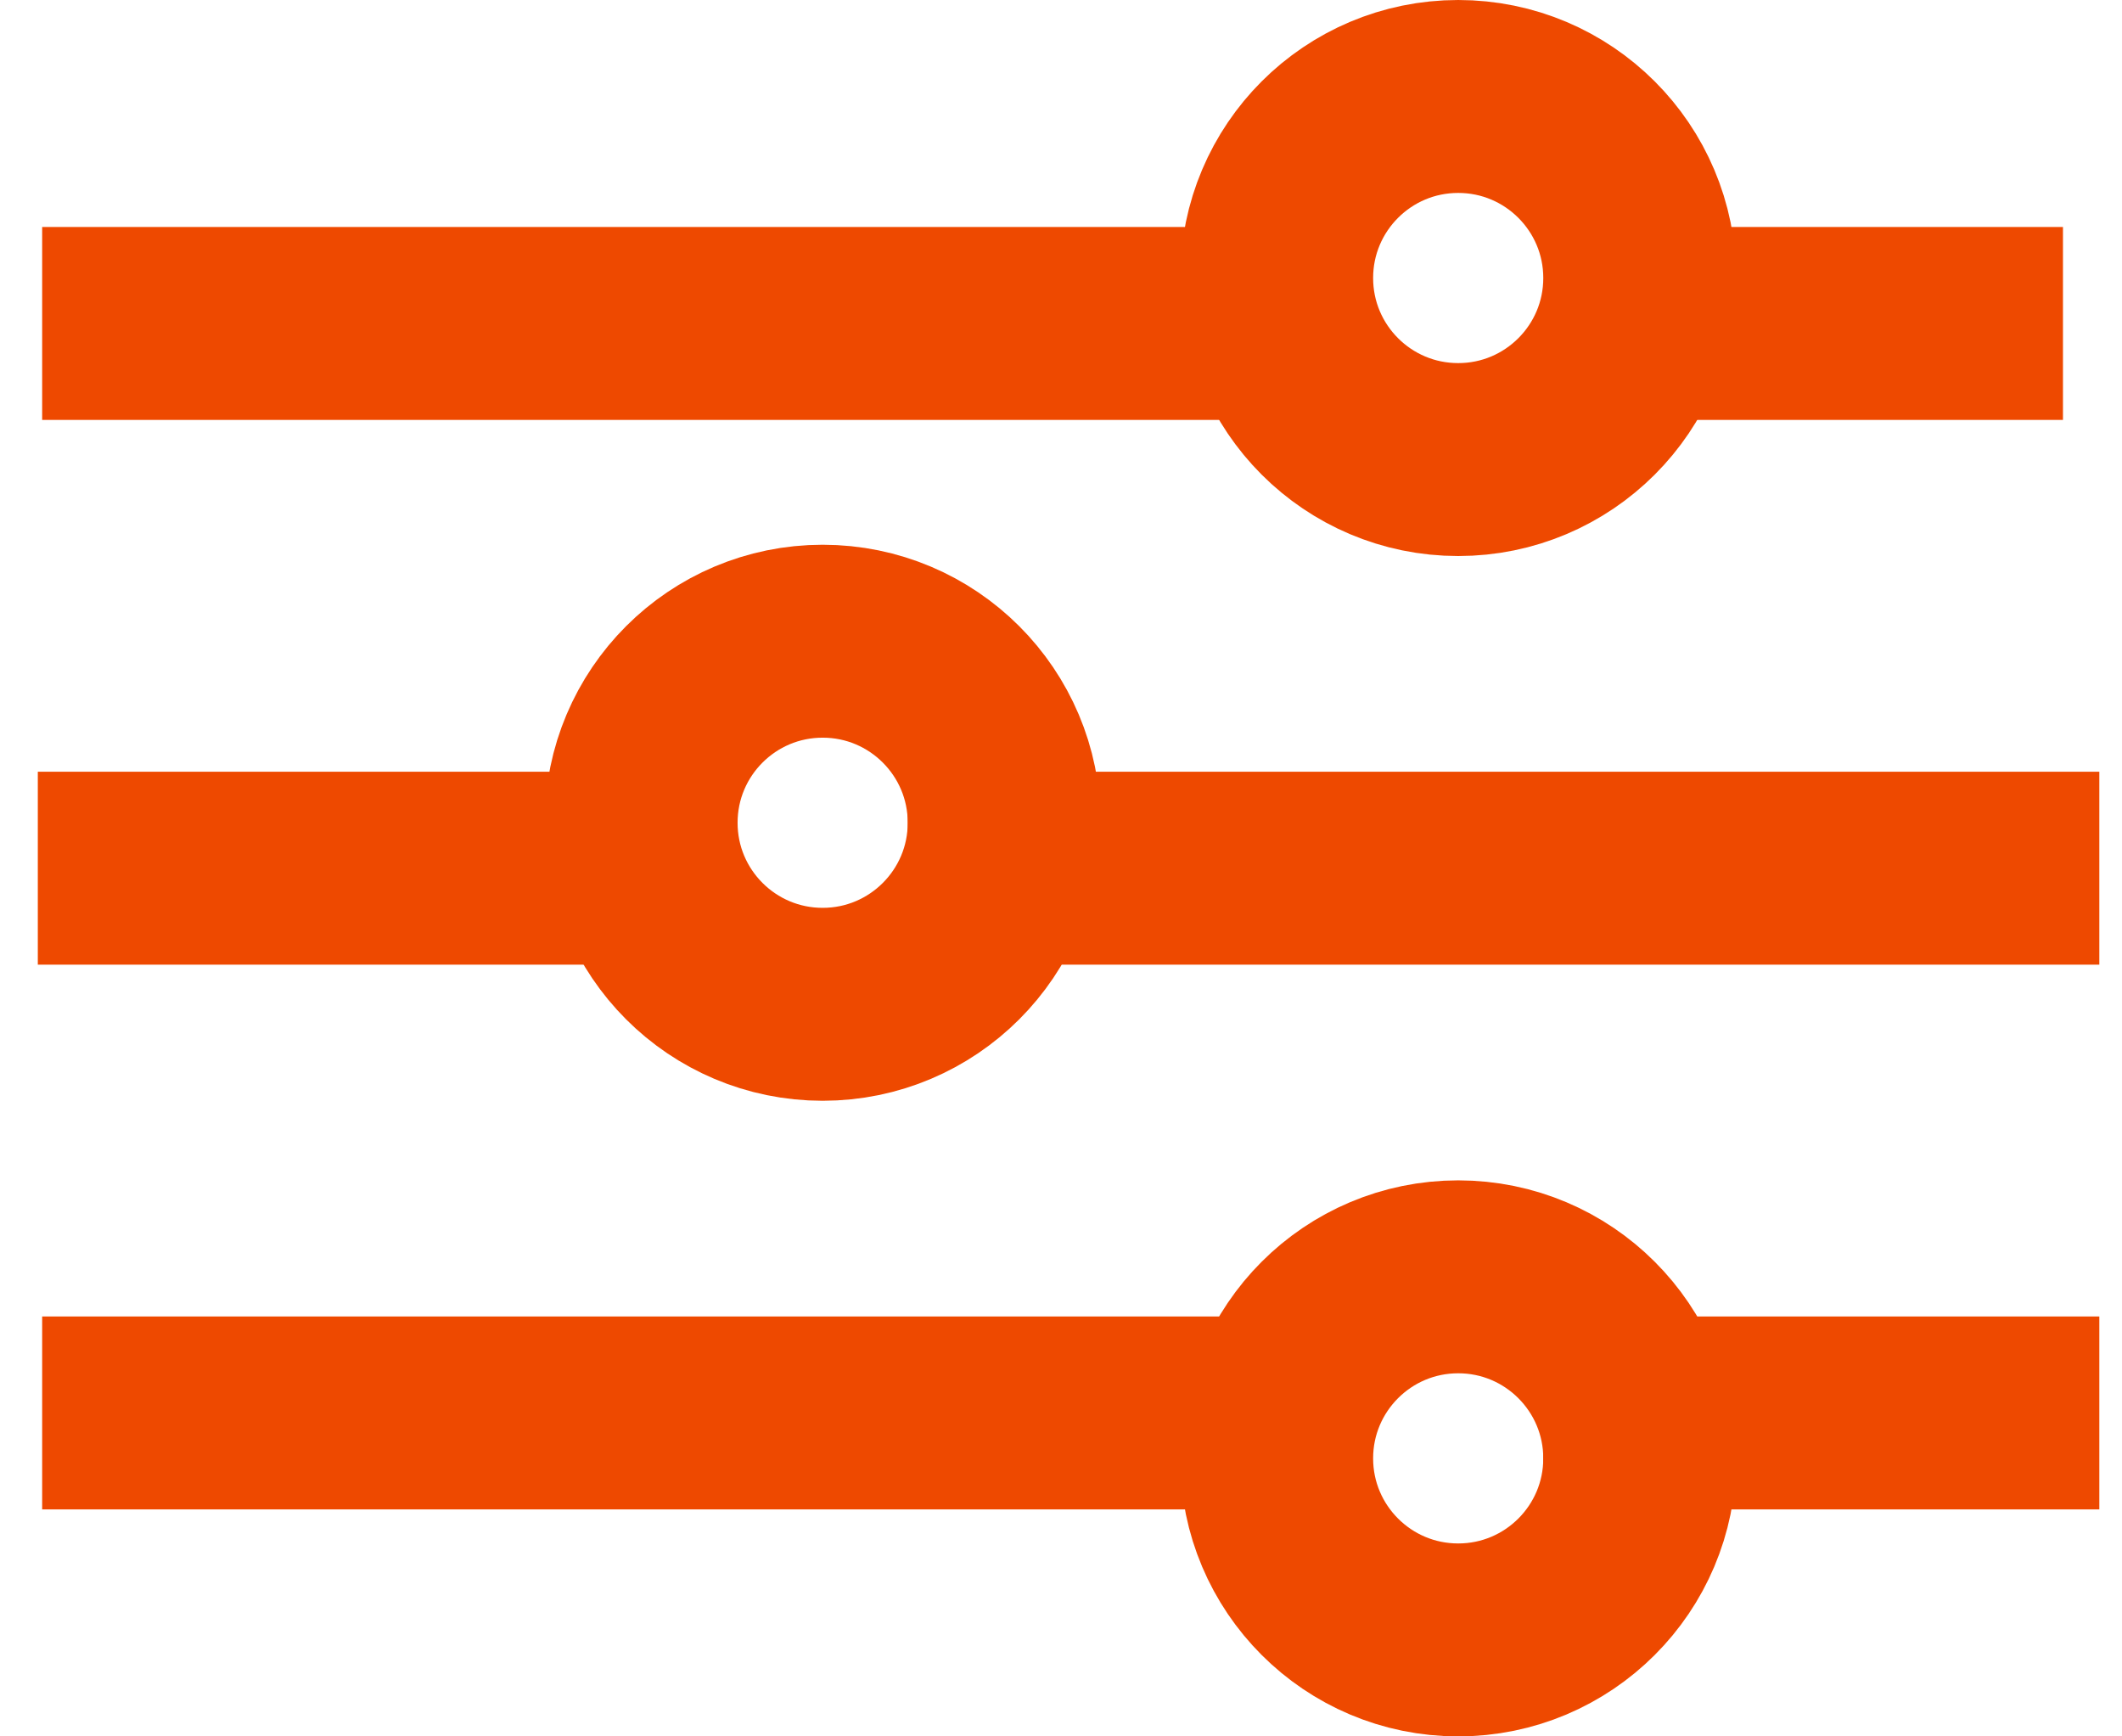
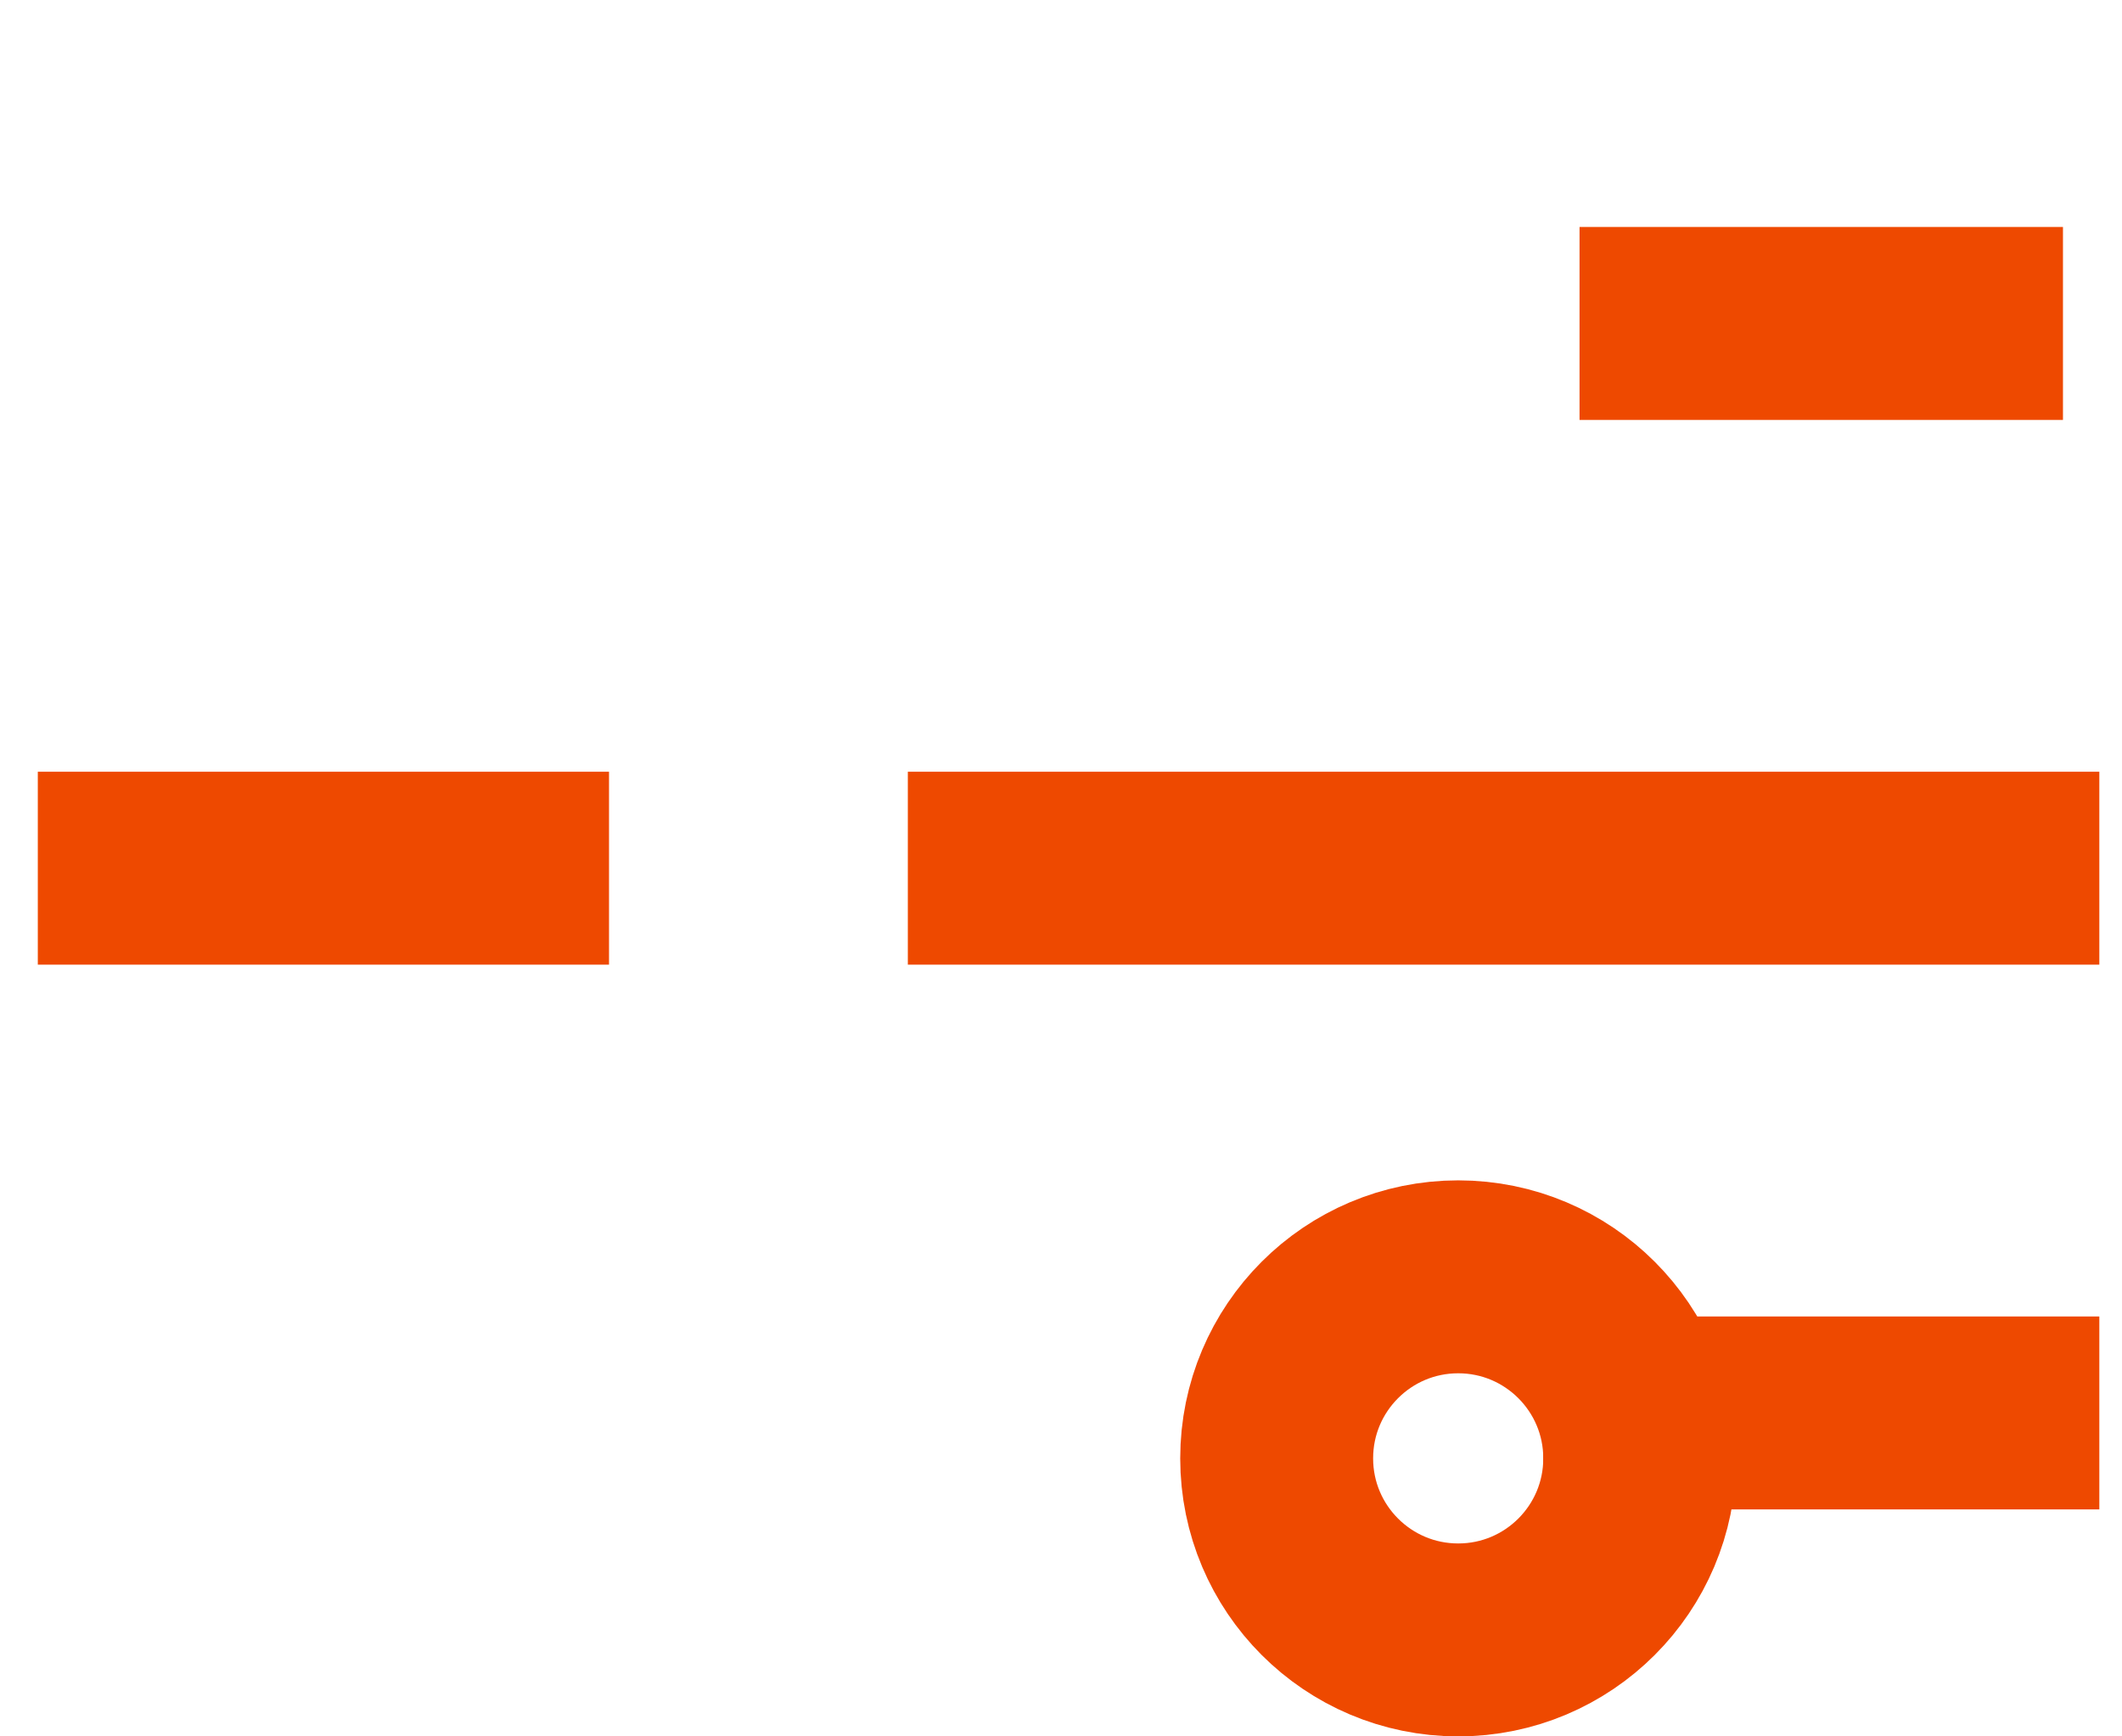
<svg xmlns="http://www.w3.org/2000/svg" width="22px" height="18px" viewBox="0 0 22 18" version="1.1">
  <title>filter-icon-orange</title>
  <desc>Created with Sketch.</desc>
  <defs />
  <g id="Page-1" stroke="none" stroke-width="1" fill="none" fill-rule="evenodd">
    <g id="filter-icon-orange" transform="translate(1, 1)" stroke="#EE4900" stroke-width="2">
-       <circle id="Oval" cx="14.118" cy="1.882" r="1.882" />
-       <circle id="Oval-Copy" cx="7.529" cy="7.529" r="1.882" />
      <circle id="Oval-Copy-2" cx="14.118" cy="14.118" r="1.882" />
      <path d="M16,13.647 L19.765,13.647" id="Line-7" stroke-linecap="square" />
-       <path d="M11.798,13.647 L0.437,13.647" id="Line-8" stroke-linecap="square" />
      <path d="M16.376,2.353 L19.388,2.353" id="Line-4" stroke-linecap="square" />
-       <path d="M0.437,2.353 L11.798,2.353" id="Line-4-Copy" stroke-linecap="square" />
      <path d="M4.314,8 L0.392,8" id="Line-5" stroke-linecap="square" />
      <path d="M9.412,8 L19.765,8" id="Line-6" stroke-linecap="square" />
    </g>
  </g>
</svg>